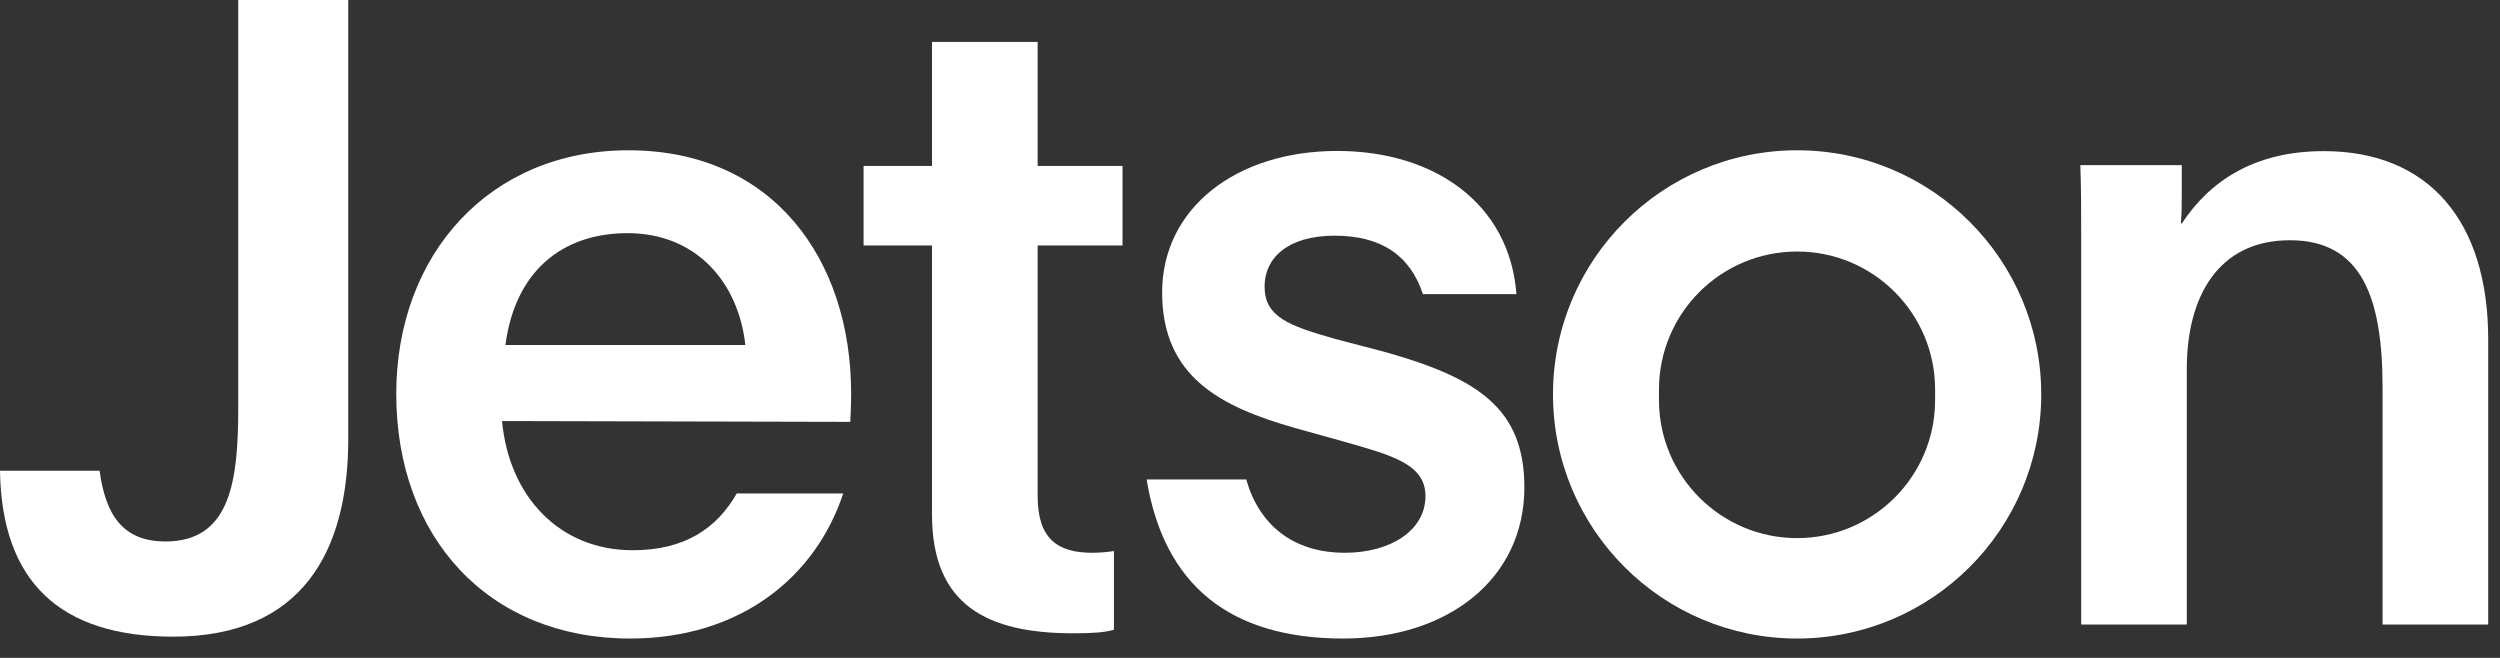
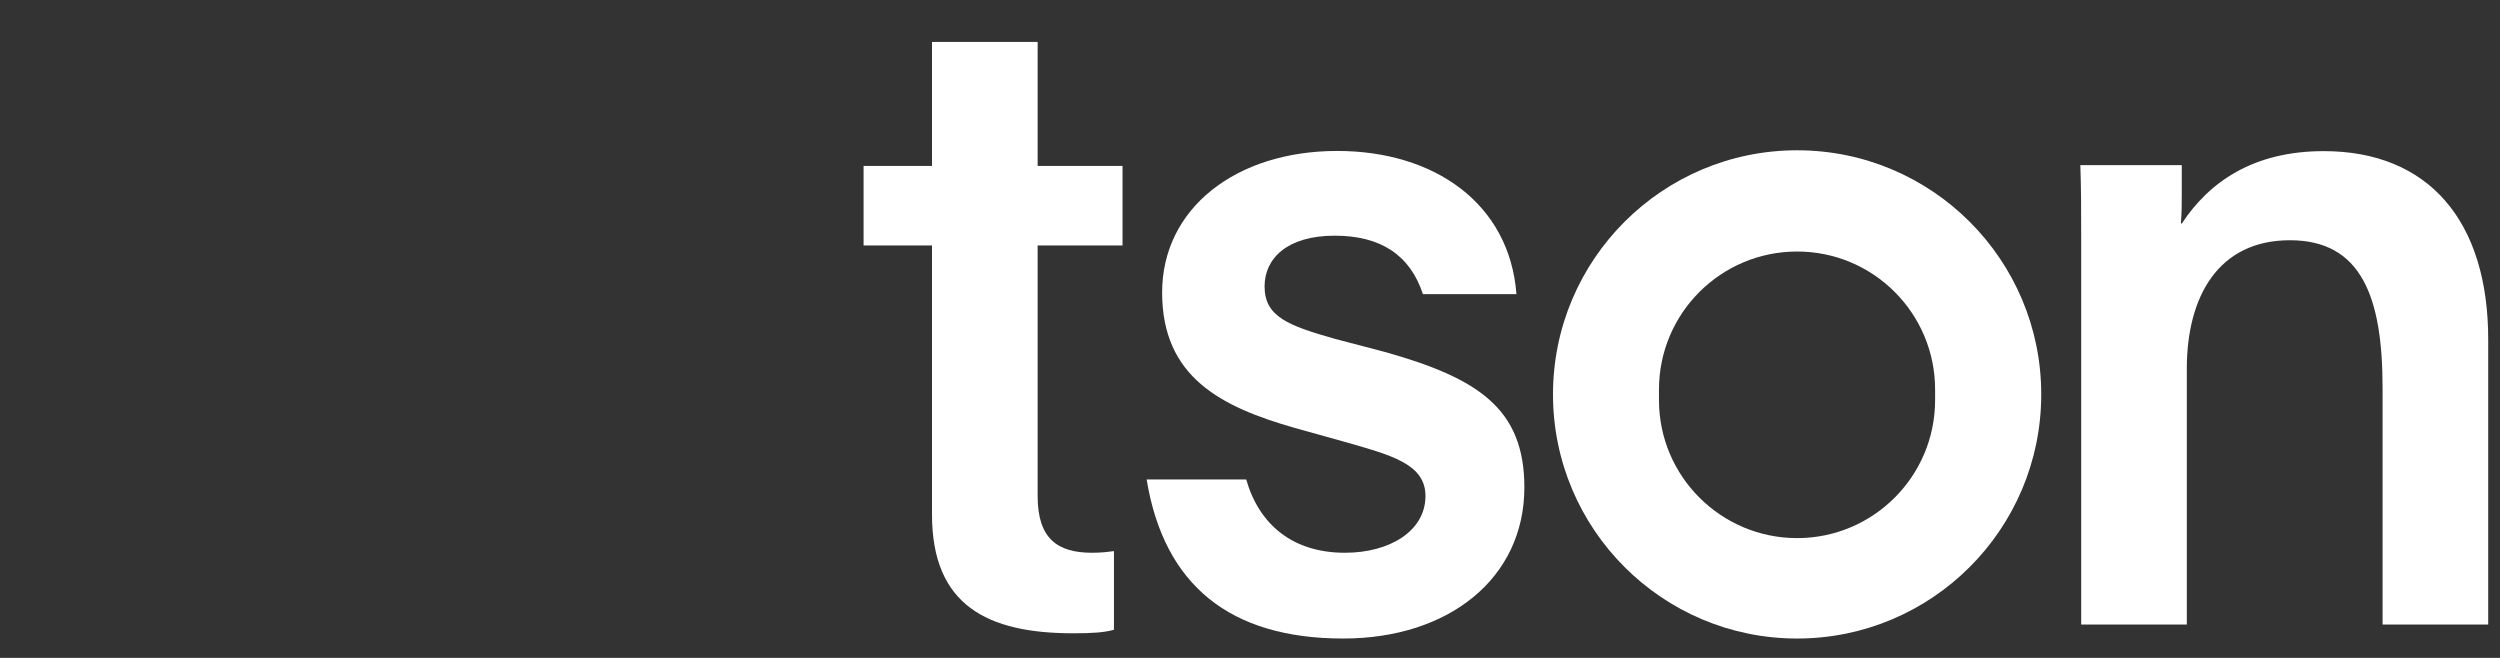
<svg xmlns="http://www.w3.org/2000/svg" width="95" height="25" viewBox="0 0 95 25" fill="none">
  <rect x="0" y="0" width="95" height="25" fill="#333333" stroke="none" />
  <g>
-     <path d="M9.053 15.499C9.053 18.284 8.758 20.576 6.287 20.576C4.673 20.576 4.014 19.578 3.784 17.887H0C0.064 22.1 2.273 24.193 6.581 24.193C11.485 24.193 13.233 20.941 13.233 16.69V0H9.053V15.499Z" fill="white" />
-     <path d="M23.88 5.711C18.611 5.711 15.058 9.661 15.058 14.968C15.058 20.41 18.547 24.264 23.944 24.264C28.124 24.264 30.986 21.94 32.042 18.752H27.996C27.241 20.077 26.018 20.909 24.046 20.909C21.248 20.909 19.341 18.854 19.078 15.999L32.311 16.031C32.311 15.928 32.343 15.563 32.343 14.936C32.337 9.859 29.379 5.711 23.88 5.711ZM19.206 13.111C19.571 10.326 21.344 8.86 23.848 8.86C26.447 8.86 28.06 10.717 28.323 13.111H19.206Z" fill="white" />
    <path d="M39.43 1.594H35.416V6.306H32.816V9.328H35.416V19.552C35.416 23.003 37.522 24.065 40.781 24.065C41.536 24.065 41.965 24.033 42.33 23.931V20.941C42.099 20.973 41.837 21.005 41.504 21.005C40.185 21.005 39.43 20.474 39.43 18.848V9.328H42.656V6.306H39.43V1.594Z" fill="white" />
    <path d="M52.625 13.374L50.717 12.874C48.969 12.375 48.054 12.042 48.054 10.883C48.054 9.821 48.912 8.956 50.717 8.956C52.465 8.956 53.579 9.686 54.072 11.178H57.625C57.362 7.727 54.501 5.736 50.813 5.736C46.959 5.736 44.161 7.926 44.161 11.114C44.161 14.334 46.402 15.461 49.2 16.261L51.108 16.793C52.849 17.292 54.168 17.625 54.168 18.848C54.168 20.173 52.817 21.005 51.108 21.005C49.129 21.005 47.849 19.942 47.356 18.22H43.572C44.232 22.234 46.735 24.264 51.044 24.264C55.057 24.264 57.926 21.972 57.926 18.521C57.926 15.531 56.178 14.373 52.625 13.374Z" fill="white" />
    <path d="M68.29 5.711C63.169 5.711 59.014 9.866 59.014 14.987C59.014 20.109 63.169 24.264 68.29 24.264C73.412 24.264 77.567 20.109 77.567 14.987C77.567 9.866 73.412 5.711 68.29 5.711ZM73.534 15.205C73.534 18.099 71.184 20.448 68.29 20.448C65.397 20.448 63.041 18.099 63.041 15.205V14.802C63.041 11.908 65.39 9.558 68.29 9.558C71.19 9.558 73.534 11.908 73.534 14.802V15.205Z" fill="white" />
    <path d="M88.304 5.743C85.64 5.743 83.957 6.901 82.907 8.496C82.875 8.496 82.875 8.496 82.875 8.464C82.907 8.099 82.907 7.734 82.907 7.369V6.274H79.053C79.085 7.17 79.085 8.035 79.085 8.931V23.732H83.099V14.008C83.099 11.287 84.283 9.129 87.017 9.129C89.751 9.129 90.538 11.319 90.538 14.738V23.732H94.552V12.913C94.558 8.399 92.286 5.743 88.304 5.743Z" fill="white" />
  </g>
</svg>